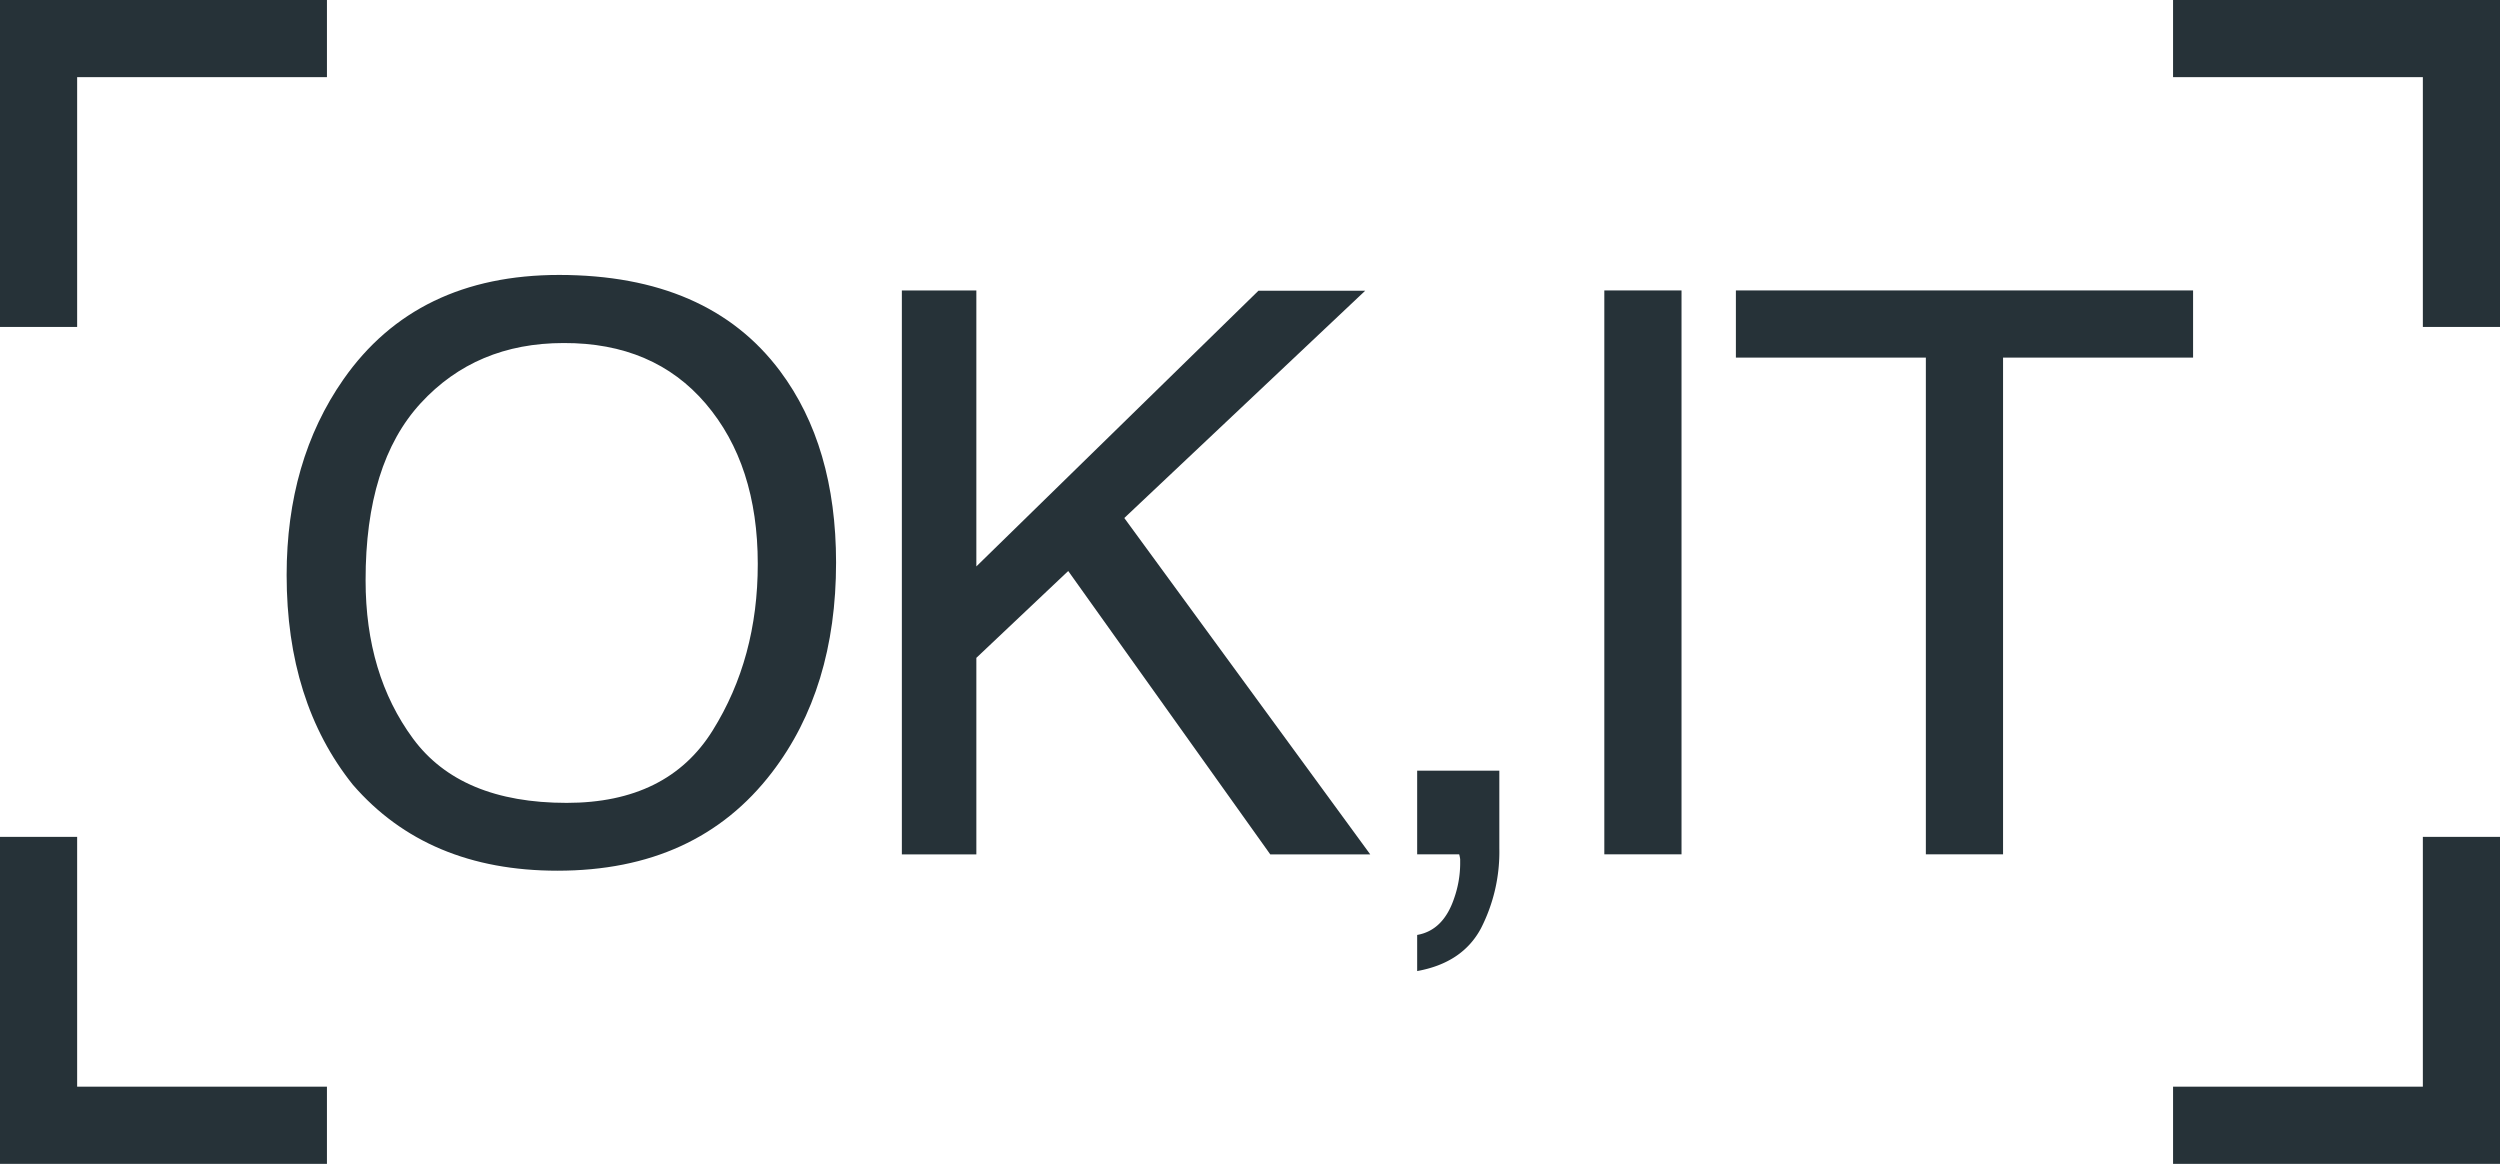
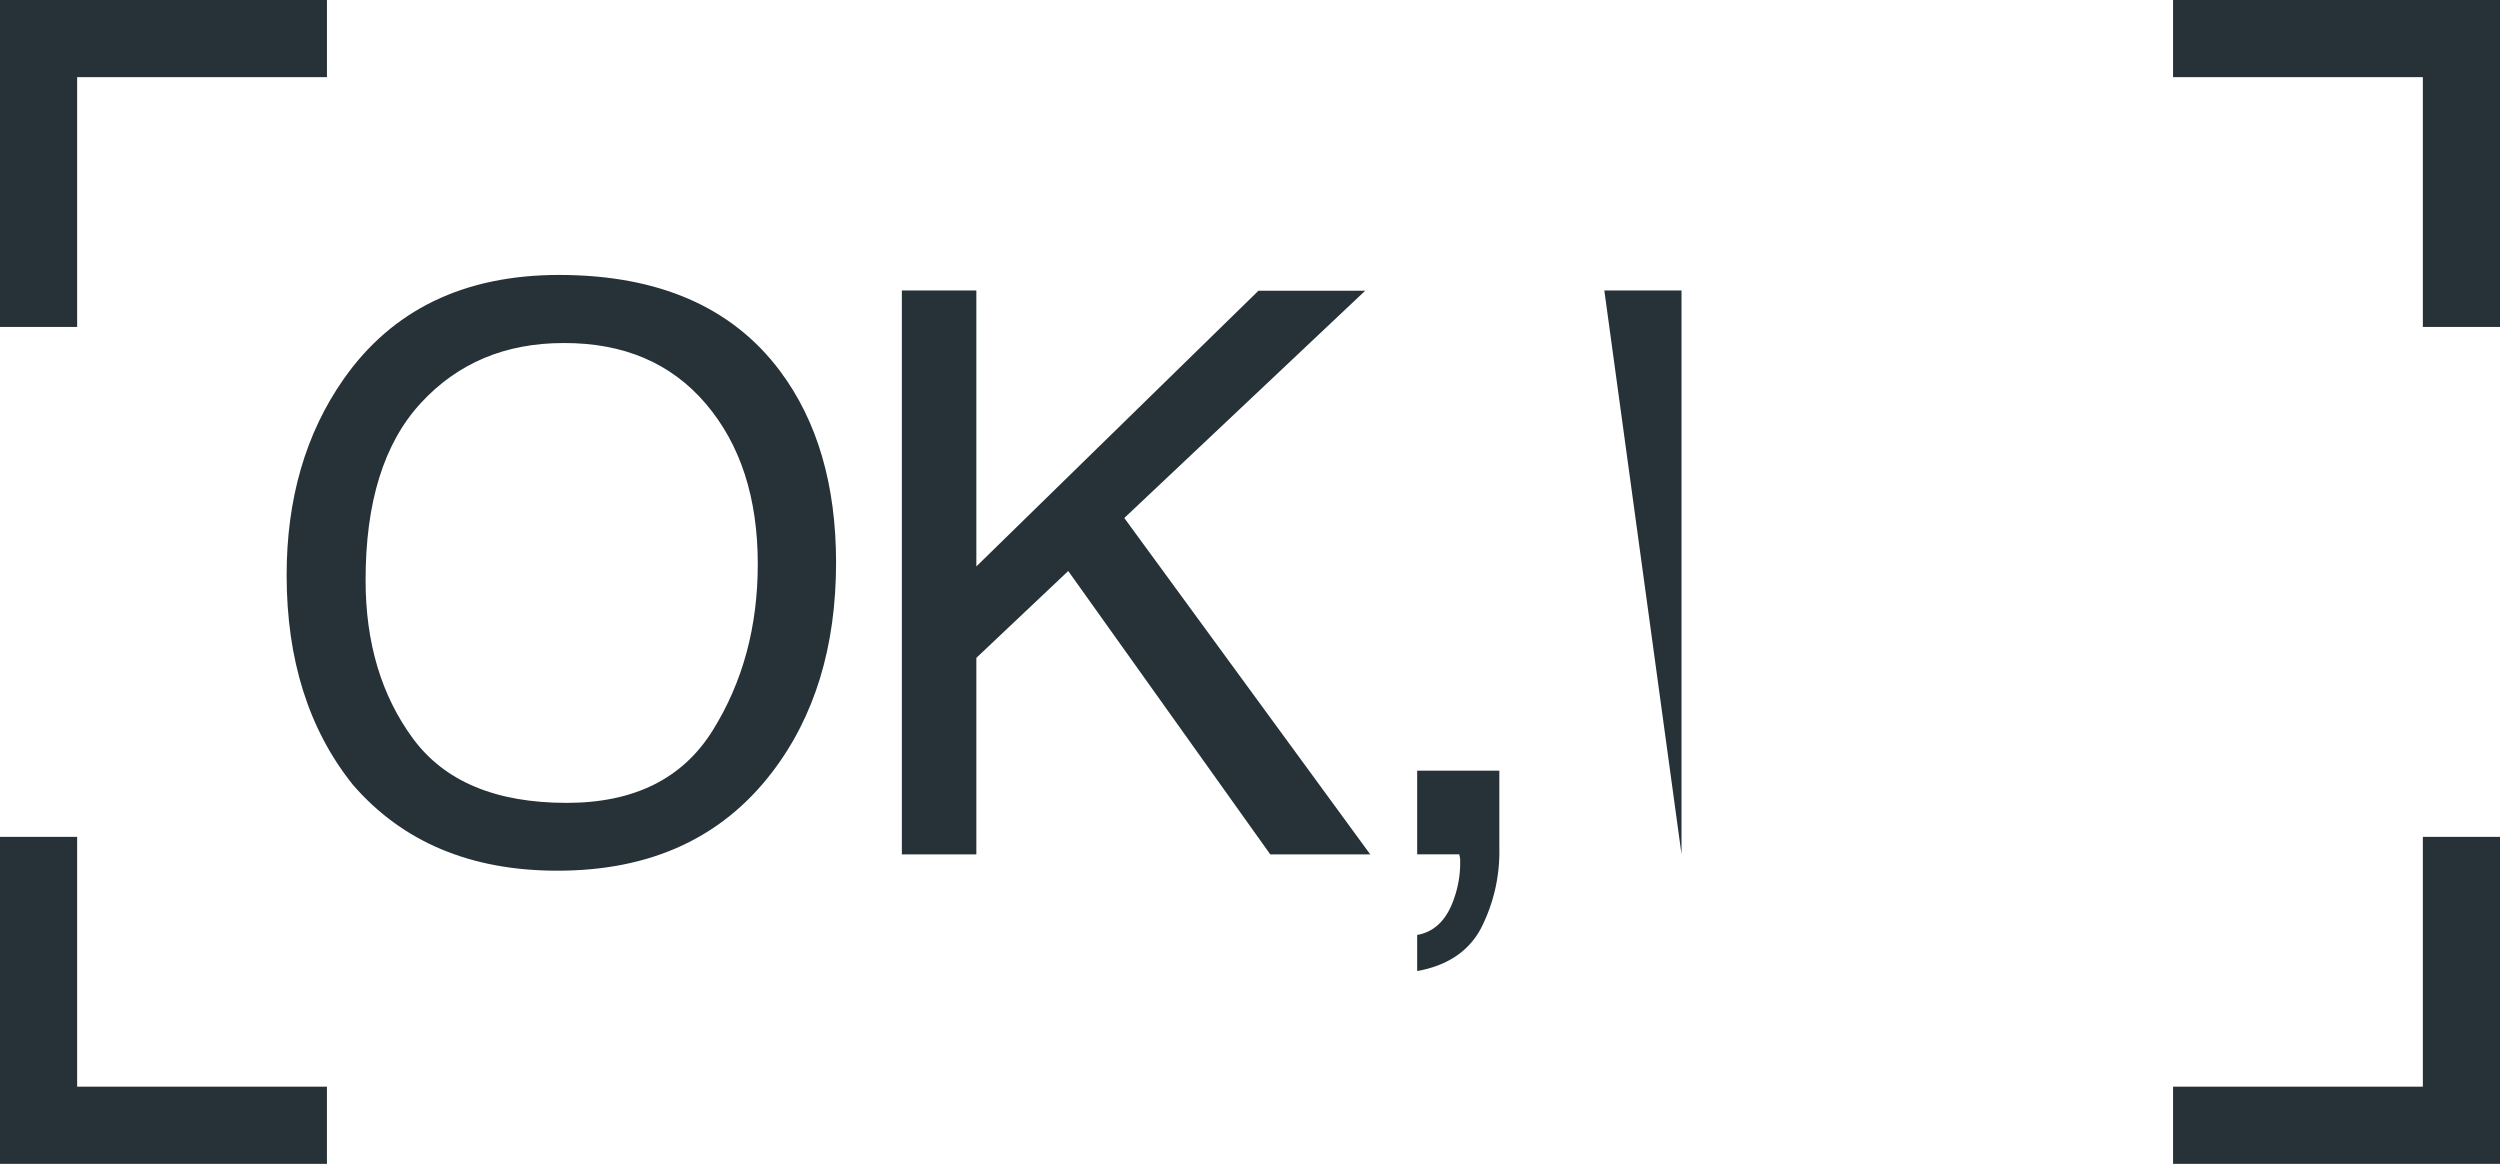
<svg xmlns="http://www.w3.org/2000/svg" viewBox="0 0 453.37 211.07">
  <defs>
    <style>.cls-1{fill:#263238;}</style>
  </defs>
  <g id="Layer_2" data-name="Layer 2">
    <g id="Layer_1-2" data-name="Layer 1">
      <path class="cls-1" d="M141.46,67.29Q151.61,80.87,151.62,102q0,22.91-11.62,38.07-13.65,17.84-38.92,17.83-23.6,0-37.1-15.6-12-15-12-38,0-20.75,10.3-35.5,13.23-18.93,39.12-18.94Q128.44,49.88,141.46,67.29Zm-12.22,65.18q8.19-13.12,8.18-30.2,0-18-9.43-29.06t-25.79-11q-15.87,0-25.9,10.9t-10,32.15q0,17,8.59,28.67t27.88,11.67Q121.07,145.6,129.24,132.47Z" />
      <path class="cls-1" d="M163.55,52.67h13.51v50.05l51.16-50h19.36L203.89,93.94l44.6,61H230.36l-36.64-51.39-16.66,15.75v35.64H163.55Z" />
      <path class="cls-1" d="M257,169.55q4.8-.84,6.75-6.78a19.22,19.22,0,0,0,1.05-6.09c0-.32,0-.62,0-.87a6,6,0,0,0-.18-.88H257V139.76h14.9v14.06a30.45,30.45,0,0,1-3.34,14.55q-3.35,6.25-11.56,7.73Z" />
-       <path class="cls-1" d="M290.94,52.67h14V154.93h-14Z" />
-       <path class="cls-1" d="M397.71,52.67V64.85H363.25v90.08h-14V64.85H314.8V52.67Z" />
+       <path class="cls-1" d="M290.94,52.67h14V154.93Z" />
      <polygon class="cls-1" points="13.99 151.77 0 151.77 0 197.07 0 211.07 13.99 211.07 59.29 211.07 59.29 197.07 13.99 197.07 13.99 151.77" />
      <polygon class="cls-1" points="0 0 0 13.99 0 59.29 13.99 59.29 13.99 13.99 59.29 13.99 59.29 0 13.99 0 0 0" />
      <polygon class="cls-1" points="439.38 0 394.08 0 394.08 13.99 439.38 13.99 439.38 59.29 453.37 59.29 453.37 13.99 453.37 0 439.38 0" />
      <polygon class="cls-1" points="439.38 197.07 394.08 197.07 394.08 211.07 439.38 211.07 453.37 211.07 453.37 197.07 453.37 151.77 439.38 151.77 439.38 197.07" />
    </g>
  </g>
</svg>